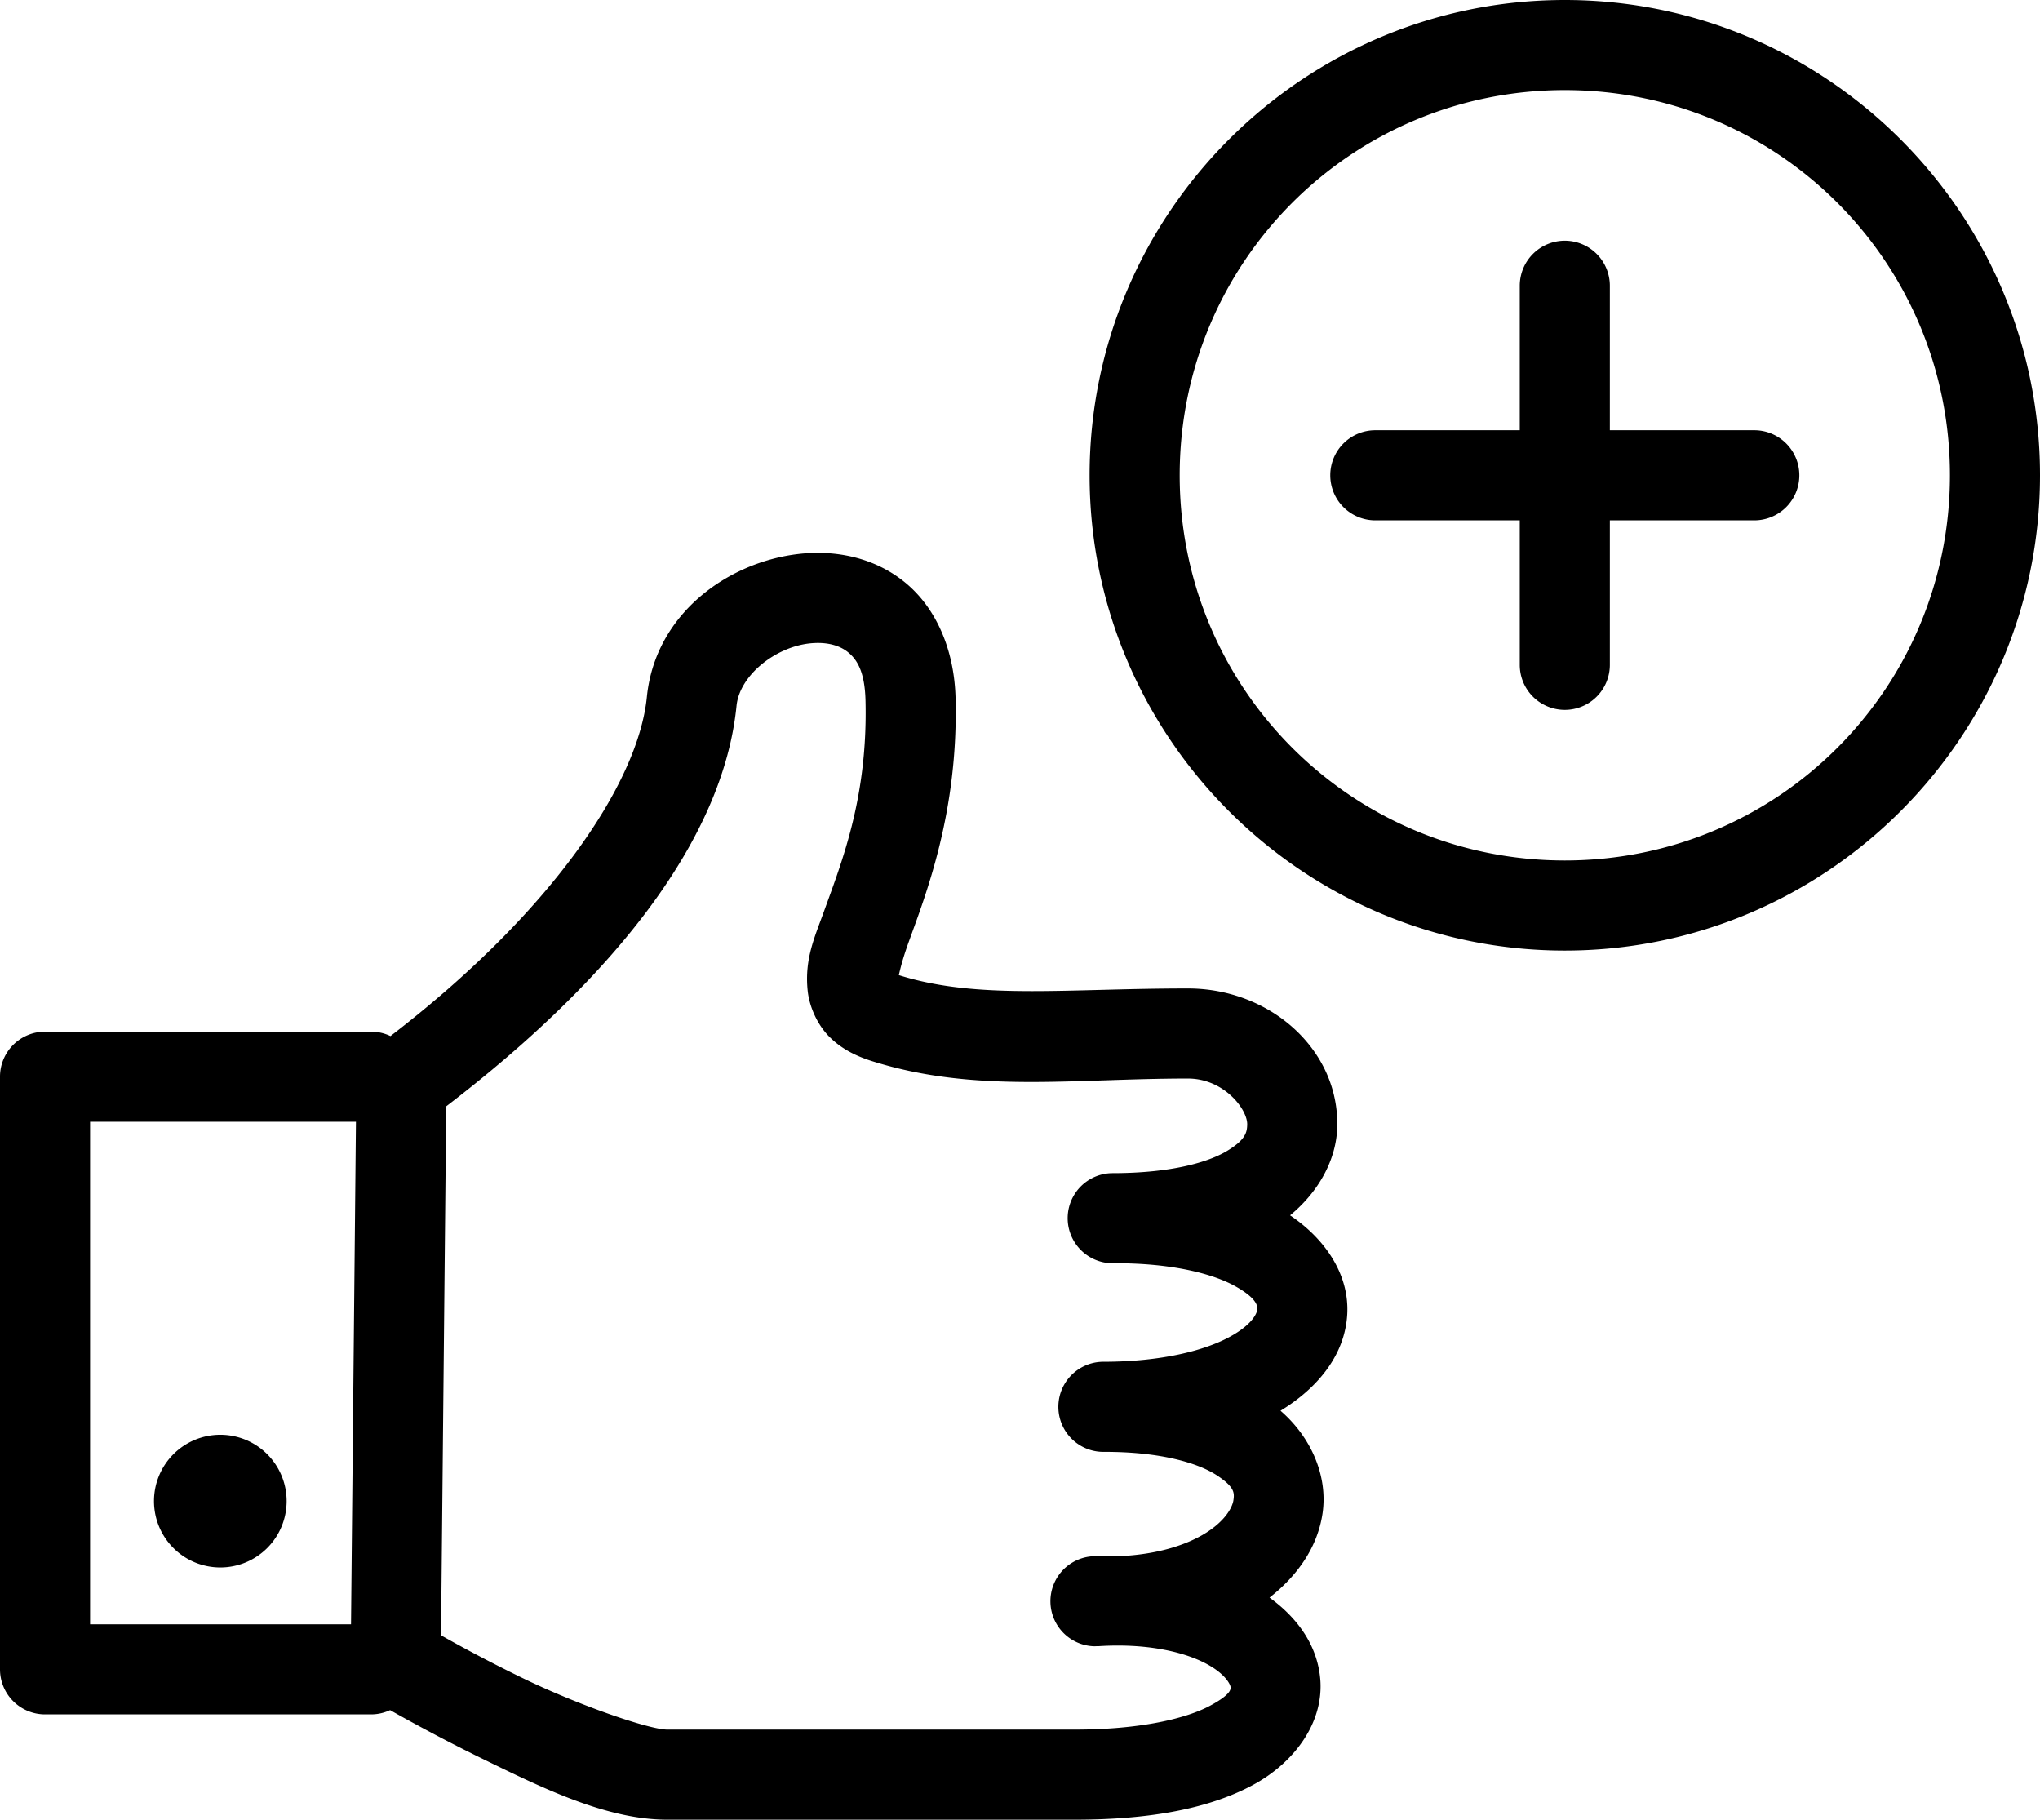
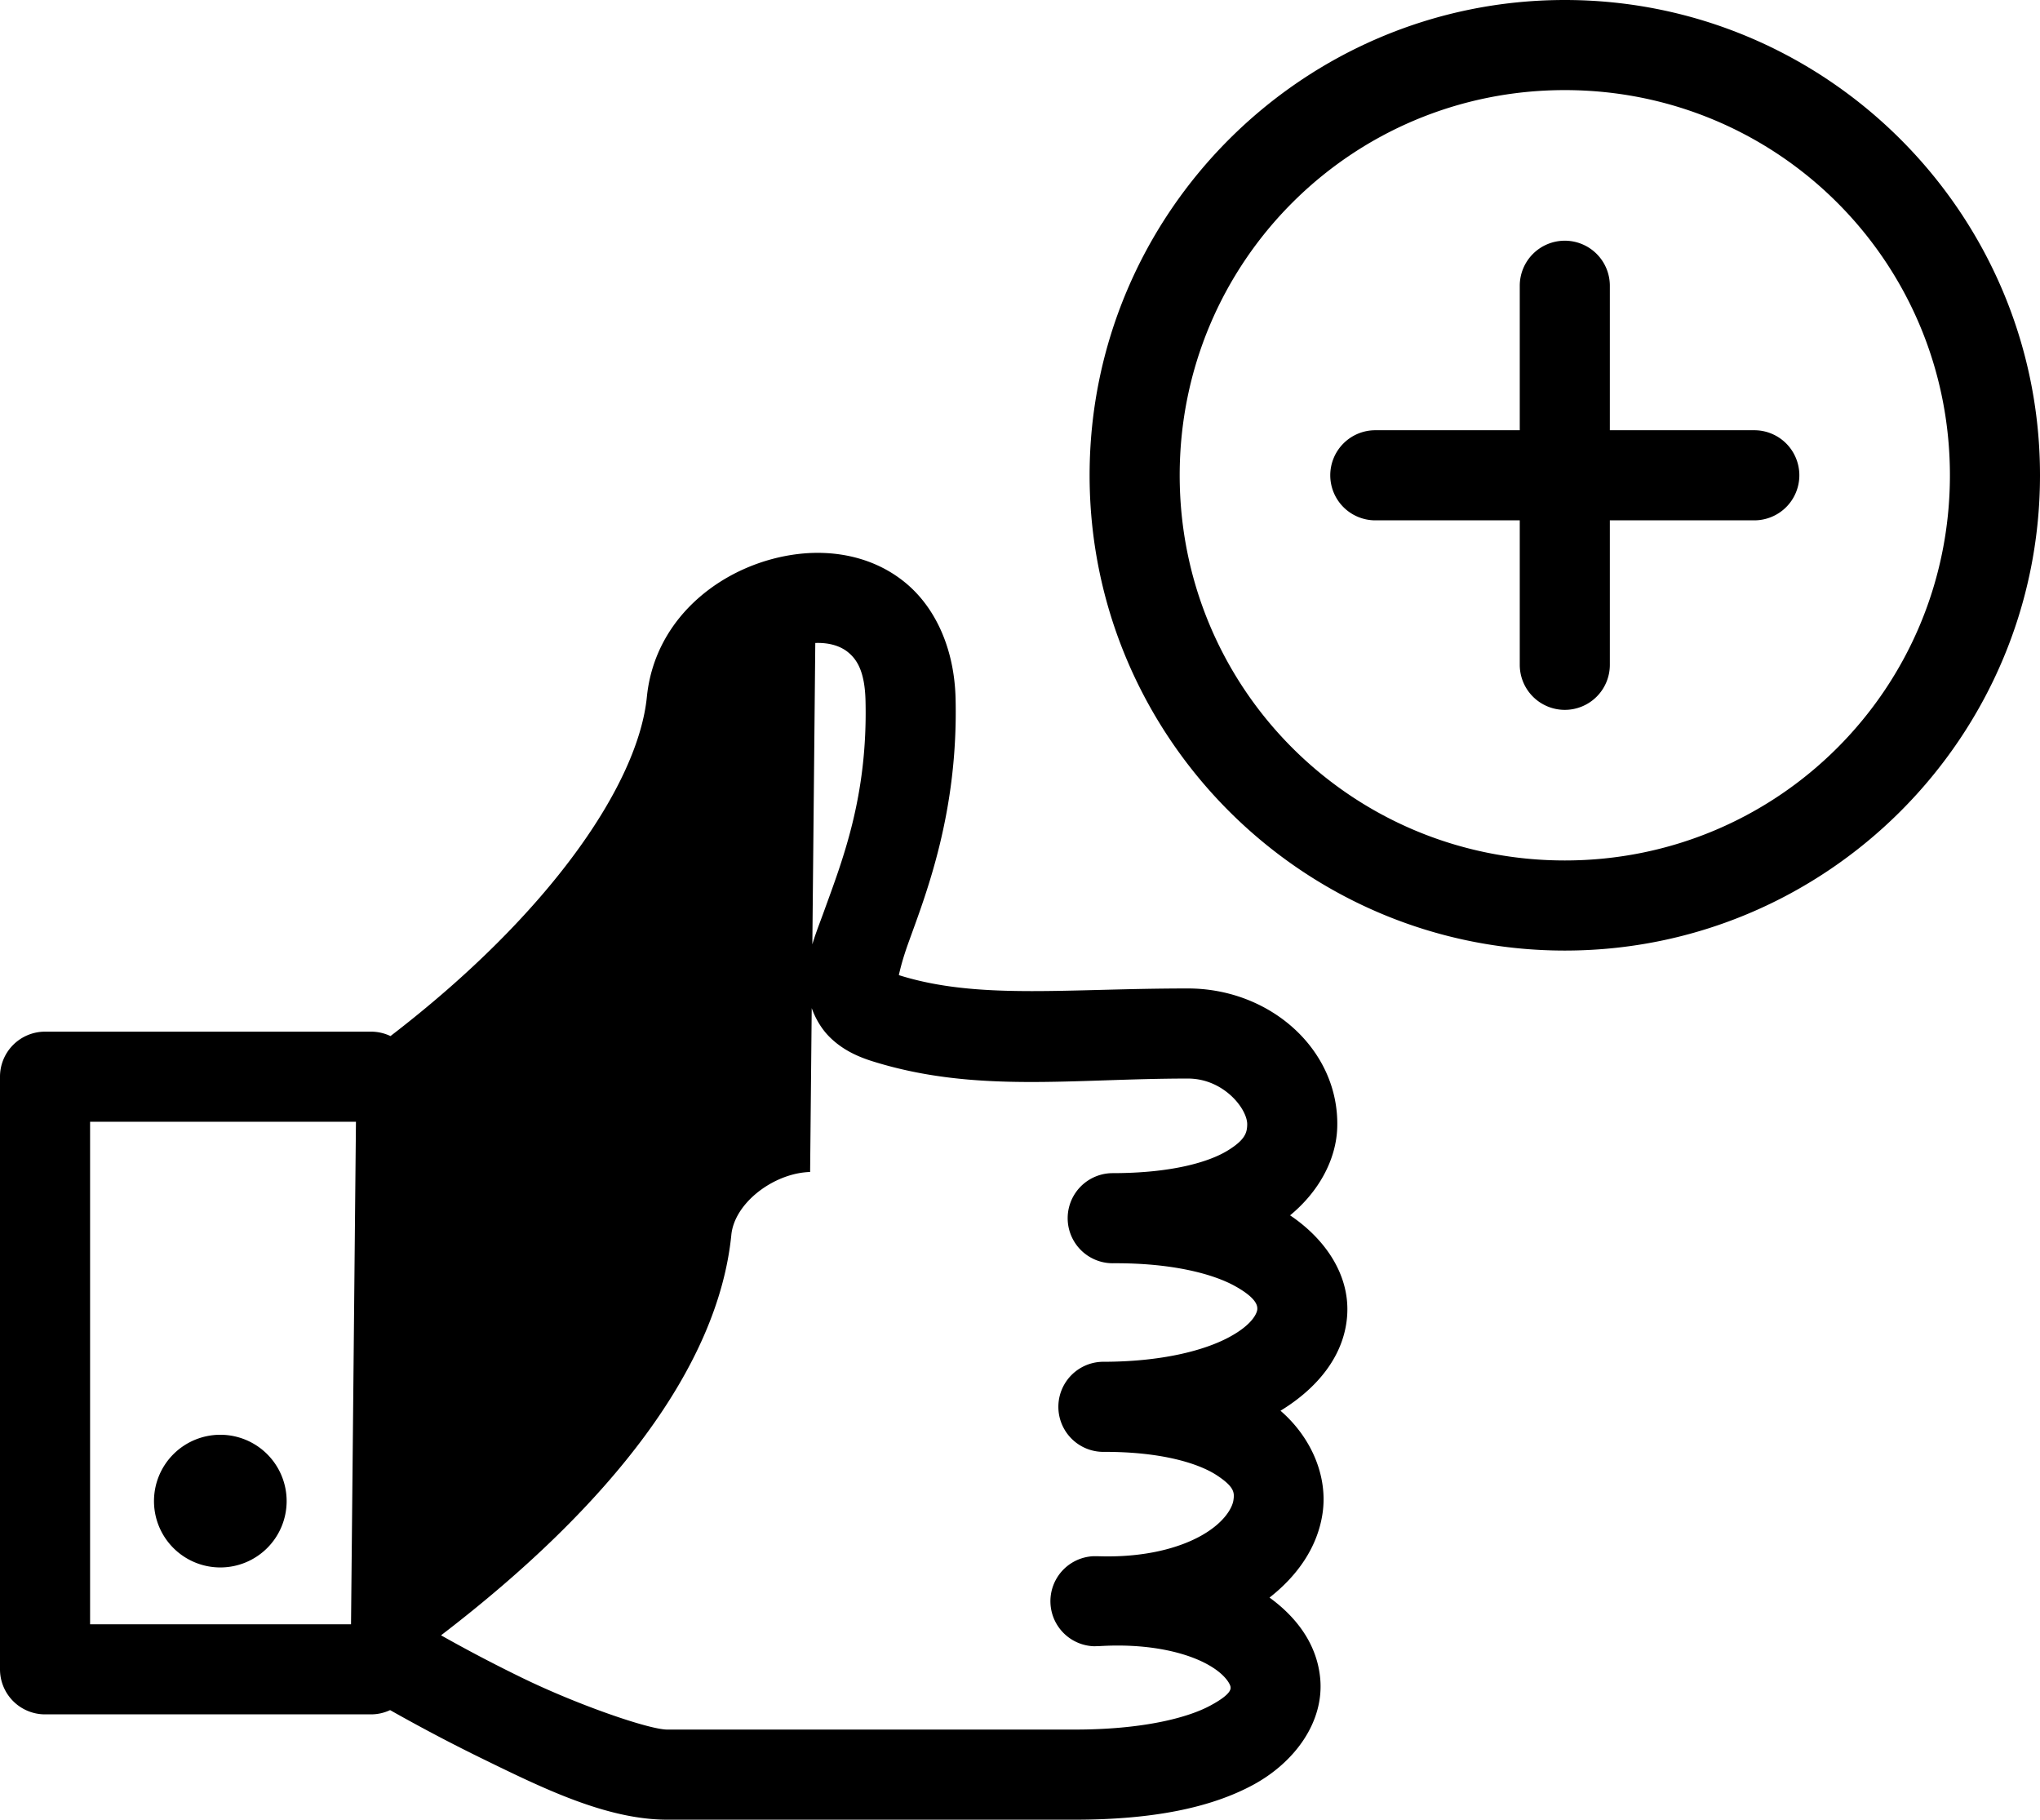
<svg xmlns="http://www.w3.org/2000/svg" xmlns:ns1="http://sodipodi.sourceforge.net/DTD/sodipodi-0.dtd" xmlns:ns2="http://www.inkscape.org/namespaces/inkscape" version="1.1" id="svg833" width="452.9" height="403.916" viewBox="0 0 452.9 403.916" ns1:docname="petits-plus.svg" ns2:version="1.0.2-2 (e86c870879, 2021-01-15)">
  <defs id="defs837" />
  <ns1:namedview pagecolor="#ffffff" bordercolor="#666666" borderopacity="1" objecttolerance="10" gridtolerance="10" guidetolerance="10" ns2:pageopacity="0" ns2:pageshadow="2" ns2:window-width="1920" ns2:window-height="1017" id="namedview835" showgrid="false" fit-margin-top="0" fit-margin-left="0" fit-margin-right="0" fit-margin-bottom="0" ns2:zoom="1.1681892" ns2:cx="-101.74453" ns2:cy="187.52609" ns2:window-x="-8" ns2:window-y="-8" ns2:window-maximized="1" ns2:current-layer="g841" />
  <g ns2:groupmode="layer" ns2:label="Image" id="g841" transform="translate(-438.748,-403.833)">
-     <path id="path1600" style="color:#000000;font-style:normal;font-variant:normal;font-weight:normal;font-stretch:normal;font-size:medium;line-height:normal;font-family:sans-serif;font-variant-ligatures:normal;font-variant-position:normal;font-variant-caps:normal;font-variant-numeric:normal;font-variant-alternates:normal;font-variant-east-asian:normal;font-feature-settings:normal;font-variation-settings:normal;text-indent:0;text-align:start;text-decoration:none;text-decoration-line:none;text-decoration-style:solid;text-decoration-color:#000000;letter-spacing:normal;word-spacing:normal;text-transform:none;writing-mode:lr-tb;direction:ltr;text-orientation:mixed;dominant-baseline:auto;baseline-shift:baseline;text-anchor:start;white-space:normal;shape-padding:0;shape-margin:0;inline-size:0;clip-rule:nonzero;display:inline;overflow:visible;visibility:visible;opacity:1;isolation:auto;mix-blend-mode:normal;color-interpolation:sRGB;color-interpolation-filters:linearRGB;solid-color:#000000;solid-opacity:1;vector-effect:none;fill:#000000;fill-opacity:1;fill-rule:nonzero;stroke:none;stroke-linecap:round;stroke-linejoin:round;stroke-miterlimit:4;stroke-dasharray:none;stroke-dashoffset:0;stroke-opacity:1;color-rendering:auto;image-rendering:auto;shape-rendering:auto;text-rendering:auto;enable-background:accumulate;stop-color:#000000;stop-opacity:1" d="m 786.15,403.833 c -58.147,0 -105.5,47.351 -105.5,105.498 0,58.147 47.353,105.5 105.5,105.5 58.147,0 105.498,-47.353 105.498,-105.5 0,-58.147 -47.351,-105.498 -105.498,-105.498 z m 0,20 c 47.338,0 85.498,38.16 85.498,85.498 0,47.338 -38.16,85.5 -85.498,85.5 -47.338,0 -85.5,-38.162 -85.5,-85.5 10e-6,-47.338 38.162,-85.498 85.5,-85.498 z m 0,33.43 a 10,10 0 0 0 -10,10 v 32.07 h -32.07 a 10,10 0 0 0 -10,10 10,10 0 0 0 10,10 h 32.07 v 32.07 a 10,10 0 0 0 10,10 10,10 0 0 0 10,-10 v -32.07 h 32.07 a 10,10 0 0 0 10,-10 10,10 0 0 0 -10,-10 h -32.07 v -32.07 a 10,10 0 0 0 -10,-10 z m -165.535,69.289 c -1.526,-0.014 -3.044,0.07 -4.535,0.242 -15.91,1.837 -31.887,13.4 -33.721,31.736 -1.928,19.283 -21.46,48.081 -56.92,75.281 a 10,10 0 0 0 -4.314,-0.98 H 448.748 a 10.001,10.001 0 0 0 -10,10 v 131.541 a 10.001,10.001 0 0 0 10,10 h 72.361 a 10,10 0 0 0 4.244,-0.945 c 4.264,2.407 11.666,6.483 20.412,10.75 13.277,6.477 27.569,13.572 41.123,13.572 h 90.434 c 17.222,0 30.027,-2.603 39.443,-7.627 9.417,-5.024 15.959,-14.035 15.084,-23.686 -0.683,-7.524 -5.14,-13.551 -11.256,-17.986 6.249,-4.892 10.707,-11.262 11.785,-18.785 1.179,-8.233 -2.555,-16.819 -9.348,-22.691 8.262,-5.035 14.309,-12.367 14.816,-21.396 0.498,-8.857 -4.912,-16.74 -12.688,-21.977 6.359,-5.23 10.279,-12.376 10.471,-19.596 0.455,-17.084 -14.789,-30.764 -33.158,-30.764 -27.113,0 -46.608,2.529 -64.014,-2.91 -0.174,-0.054 -0.017,-0.005 -0.16,-0.057 0.306,-1.341 0.848,-3.631 2.178,-7.314 3.907,-10.819 11.026,-28.918 10.418,-54.096 -0.264,-10.935 -4.403,-20.214 -11.293,-25.805 -5.167,-4.193 -11.34,-6.138 -17.459,-6.461 -0.51,-0.027 -1.019,-0.042 -1.527,-0.047 z m -0.865,20.004 c 3.117,-0.114 5.581,0.681 7.25,2.035 1.907,1.548 3.741,4.134 3.9,10.756 0.514,21.298 -5.126,35.444 -9.234,46.82 -2.054,5.688 -4.342,10.581 -3.607,17.58 0.367,3.5 2.108,7.542 4.895,10.299 2.787,2.757 6.079,4.293 9.541,5.375 22.787,7.121 44.339,3.82 69.979,3.82 8.007,0 13.257,6.818 13.166,10.232 -0.045,1.707 -0.356,3.337 -4.432,5.807 -4.076,2.47 -12.264,4.959 -25.525,4.959 v 0.002 c -0.025,1.7e-4 -0.047,-0.002 -0.072,-0.002 a 10.001,10.001 0 0 0 0.072,20 c 0.026,0 0.047,-0.004 0.072,-0.004 v 0.004 c 13.263,-0.096 22.387,2.394 27.229,5.096 4.842,2.702 4.939,4.402 4.898,5.119 -0.04,0.717 -0.892,3.327 -6.33,6.232 -5.438,2.905 -14.843,5.422 -27.949,5.422 v 0.002 c -0.017,8e-5 -0.032,-0.002 -0.049,-0.002 a 10.001,10.001 0 0 0 0.049,20 c 0.018,0 0.033,-0.002 0.051,-0.002 v 0.002 c 13.097,-0.064 21.353,2.629 25.273,5.219 3.921,2.589 3.891,3.861 3.656,5.502 -0.235,1.641 -1.936,4.876 -6.902,7.734 -4.966,2.859 -12.872,5.09 -23.371,4.701 v 0.004 c -0.349,0.019 -0.662,-0.013 -1.014,0.01 a 10.001,10.001 0 0 0 0.273,19.973 c 0.352,0.013 0.665,-0.03 1.014,-0.021 v 0.008 c 10.566,-0.682 18.646,1.203 23.508,3.654 4.862,2.451 5.809,4.991 5.842,5.352 0.033,0.361 0.44,1.554 -4.58,4.232 -5.02,2.678 -14.954,5.273 -30.029,5.273 h -90.434 c -4.03,0 -19.884,-5.463 -32.355,-11.547 -7.867,-3.837 -13.749,-7.057 -17.875,-9.375 l 1.15,-117.418 c 37.762,-28.903 61.524,-59.619 64.451,-88.889 0.678,-6.784 8.571,-12.988 16.115,-13.859 0.472,-0.054 0.93,-0.089 1.375,-0.105 z M 458.748,652.831 h 59.025 l -1.094,111.541 H 458.748 Z m 28.912,69.479 a 14.724,14.724 0 0 0 -14.725,14.725 14.724,14.724 0 0 0 14.725,14.725 14.724,14.724 0 0 0 14.725,-14.725 14.724,14.724 0 0 0 -14.725,-14.725 z" />
+     <path id="path1600" style="color:#000000;font-style:normal;font-variant:normal;font-weight:normal;font-stretch:normal;font-size:medium;line-height:normal;font-family:sans-serif;font-variant-ligatures:normal;font-variant-position:normal;font-variant-caps:normal;font-variant-numeric:normal;font-variant-alternates:normal;font-variant-east-asian:normal;font-feature-settings:normal;font-variation-settings:normal;text-indent:0;text-align:start;text-decoration:none;text-decoration-line:none;text-decoration-style:solid;text-decoration-color:#000000;letter-spacing:normal;word-spacing:normal;text-transform:none;writing-mode:lr-tb;direction:ltr;text-orientation:mixed;dominant-baseline:auto;baseline-shift:baseline;text-anchor:start;white-space:normal;shape-padding:0;shape-margin:0;inline-size:0;clip-rule:nonzero;display:inline;overflow:visible;visibility:visible;opacity:1;isolation:auto;mix-blend-mode:normal;color-interpolation:sRGB;color-interpolation-filters:linearRGB;solid-color:#000000;solid-opacity:1;vector-effect:none;fill:#000000;fill-opacity:1;fill-rule:nonzero;stroke:none;stroke-linecap:round;stroke-linejoin:round;stroke-miterlimit:4;stroke-dasharray:none;stroke-dashoffset:0;stroke-opacity:1;color-rendering:auto;image-rendering:auto;shape-rendering:auto;text-rendering:auto;enable-background:accumulate;stop-color:#000000;stop-opacity:1" d="m 786.15,403.833 c -58.147,0 -105.5,47.351 -105.5,105.498 0,58.147 47.353,105.5 105.5,105.5 58.147,0 105.498,-47.353 105.498,-105.5 0,-58.147 -47.351,-105.498 -105.498,-105.498 z m 0,20 c 47.338,0 85.498,38.16 85.498,85.498 0,47.338 -38.16,85.5 -85.498,85.5 -47.338,0 -85.5,-38.162 -85.5,-85.5 10e-6,-47.338 38.162,-85.498 85.5,-85.498 z m 0,33.43 a 10,10 0 0 0 -10,10 v 32.07 h -32.07 a 10,10 0 0 0 -10,10 10,10 0 0 0 10,10 h 32.07 v 32.07 a 10,10 0 0 0 10,10 10,10 0 0 0 10,-10 v -32.07 h 32.07 a 10,10 0 0 0 10,-10 10,10 0 0 0 -10,-10 h -32.07 v -32.07 a 10,10 0 0 0 -10,-10 z m -165.535,69.289 c -1.526,-0.014 -3.044,0.07 -4.535,0.242 -15.91,1.837 -31.887,13.4 -33.721,31.736 -1.928,19.283 -21.46,48.081 -56.92,75.281 a 10,10 0 0 0 -4.314,-0.98 H 448.748 a 10.001,10.001 0 0 0 -10,10 v 131.541 a 10.001,10.001 0 0 0 10,10 h 72.361 a 10,10 0 0 0 4.244,-0.945 c 4.264,2.407 11.666,6.483 20.412,10.75 13.277,6.477 27.569,13.572 41.123,13.572 h 90.434 c 17.222,0 30.027,-2.603 39.443,-7.627 9.417,-5.024 15.959,-14.035 15.084,-23.686 -0.683,-7.524 -5.14,-13.551 -11.256,-17.986 6.249,-4.892 10.707,-11.262 11.785,-18.785 1.179,-8.233 -2.555,-16.819 -9.348,-22.691 8.262,-5.035 14.309,-12.367 14.816,-21.396 0.498,-8.857 -4.912,-16.74 -12.688,-21.977 6.359,-5.23 10.279,-12.376 10.471,-19.596 0.455,-17.084 -14.789,-30.764 -33.158,-30.764 -27.113,0 -46.608,2.529 -64.014,-2.91 -0.174,-0.054 -0.017,-0.005 -0.16,-0.057 0.306,-1.341 0.848,-3.631 2.178,-7.314 3.907,-10.819 11.026,-28.918 10.418,-54.096 -0.264,-10.935 -4.403,-20.214 -11.293,-25.805 -5.167,-4.193 -11.34,-6.138 -17.459,-6.461 -0.51,-0.027 -1.019,-0.042 -1.527,-0.047 z m -0.865,20.004 c 3.117,-0.114 5.581,0.681 7.25,2.035 1.907,1.548 3.741,4.134 3.9,10.756 0.514,21.298 -5.126,35.444 -9.234,46.82 -2.054,5.688 -4.342,10.581 -3.607,17.58 0.367,3.5 2.108,7.542 4.895,10.299 2.787,2.757 6.079,4.293 9.541,5.375 22.787,7.121 44.339,3.82 69.979,3.82 8.007,0 13.257,6.818 13.166,10.232 -0.045,1.707 -0.356,3.337 -4.432,5.807 -4.076,2.47 -12.264,4.959 -25.525,4.959 v 0.002 c -0.025,1.7e-4 -0.047,-0.002 -0.072,-0.002 a 10.001,10.001 0 0 0 0.072,20 c 0.026,0 0.047,-0.004 0.072,-0.004 v 0.004 c 13.263,-0.096 22.387,2.394 27.229,5.096 4.842,2.702 4.939,4.402 4.898,5.119 -0.04,0.717 -0.892,3.327 -6.33,6.232 -5.438,2.905 -14.843,5.422 -27.949,5.422 v 0.002 c -0.017,8e-5 -0.032,-0.002 -0.049,-0.002 a 10.001,10.001 0 0 0 0.049,20 c 0.018,0 0.033,-0.002 0.051,-0.002 v 0.002 c 13.097,-0.064 21.353,2.629 25.273,5.219 3.921,2.589 3.891,3.861 3.656,5.502 -0.235,1.641 -1.936,4.876 -6.902,7.734 -4.966,2.859 -12.872,5.09 -23.371,4.701 v 0.004 c -0.349,0.019 -0.662,-0.013 -1.014,0.01 a 10.001,10.001 0 0 0 0.273,19.973 c 0.352,0.013 0.665,-0.03 1.014,-0.021 v 0.008 c 10.566,-0.682 18.646,1.203 23.508,3.654 4.862,2.451 5.809,4.991 5.842,5.352 0.033,0.361 0.44,1.554 -4.58,4.232 -5.02,2.678 -14.954,5.273 -30.029,5.273 h -90.434 c -4.03,0 -19.884,-5.463 -32.355,-11.547 -7.867,-3.837 -13.749,-7.057 -17.875,-9.375 c 37.762,-28.903 61.524,-59.619 64.451,-88.889 0.678,-6.784 8.571,-12.988 16.115,-13.859 0.472,-0.054 0.93,-0.089 1.375,-0.105 z M 458.748,652.831 h 59.025 l -1.094,111.541 H 458.748 Z m 28.912,69.479 a 14.724,14.724 0 0 0 -14.725,14.725 14.724,14.724 0 0 0 14.725,14.725 14.724,14.724 0 0 0 14.725,-14.725 14.724,14.724 0 0 0 -14.725,-14.725 z" />
  </g>
</svg>